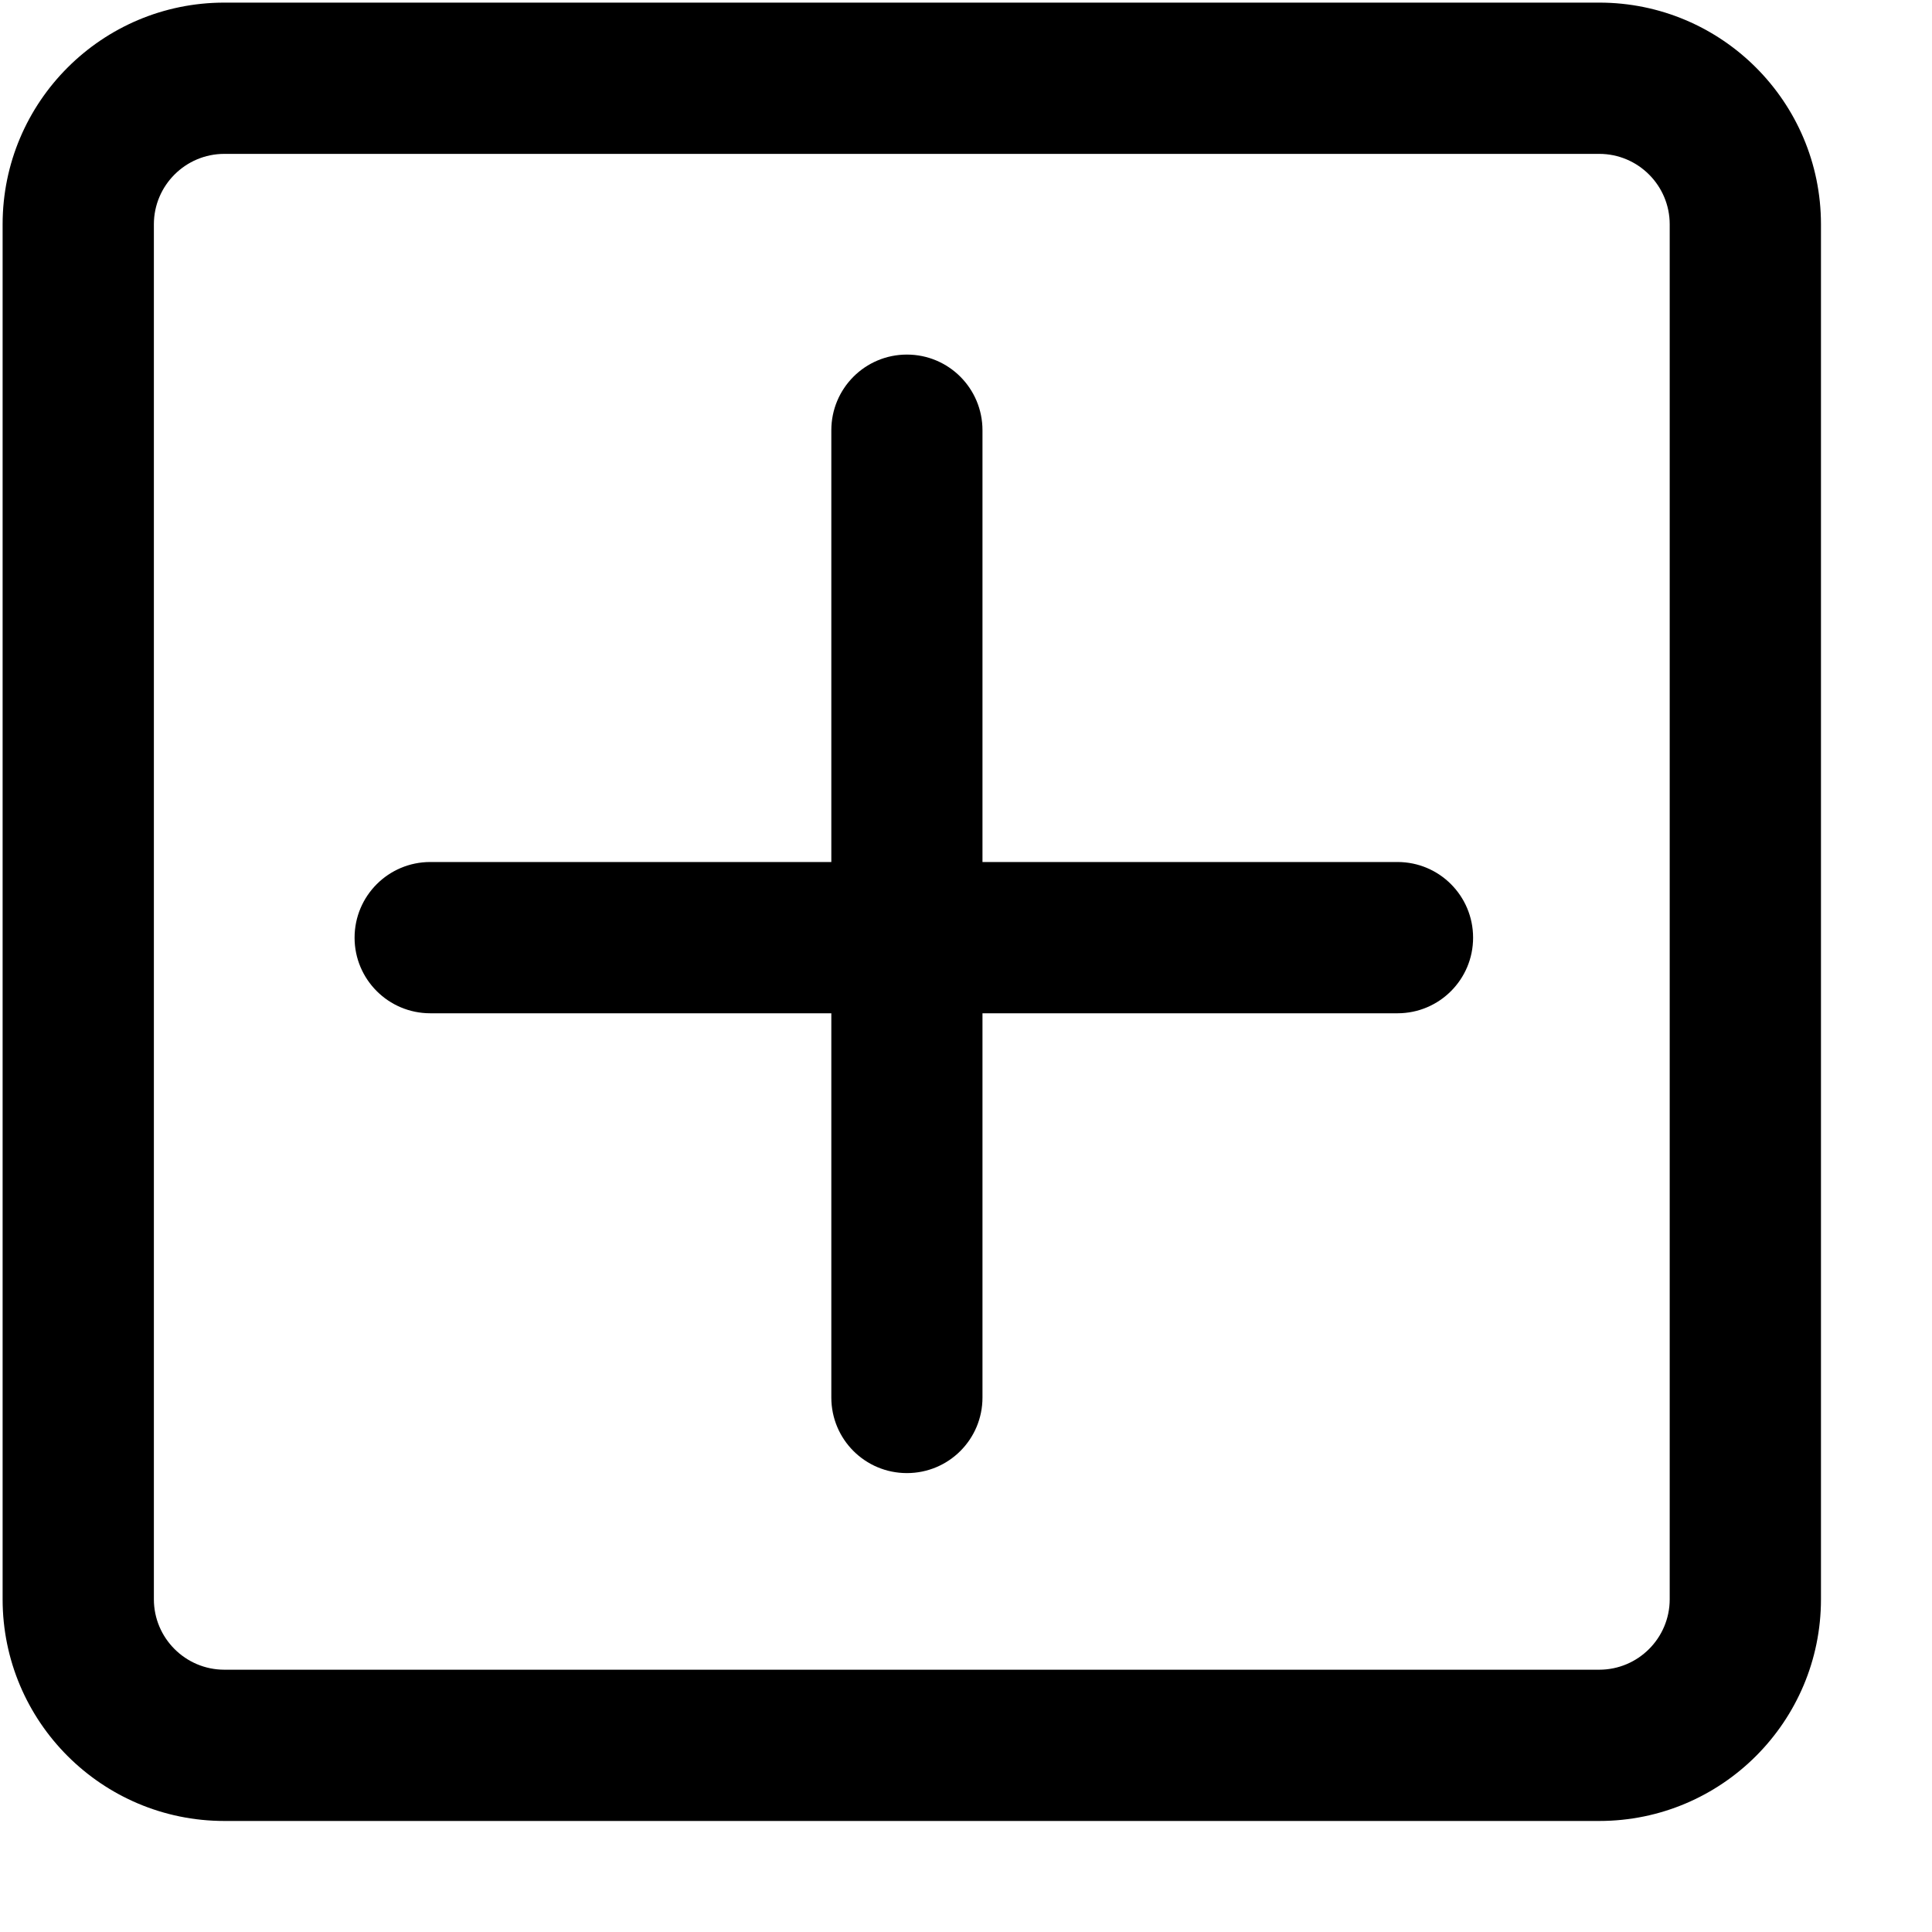
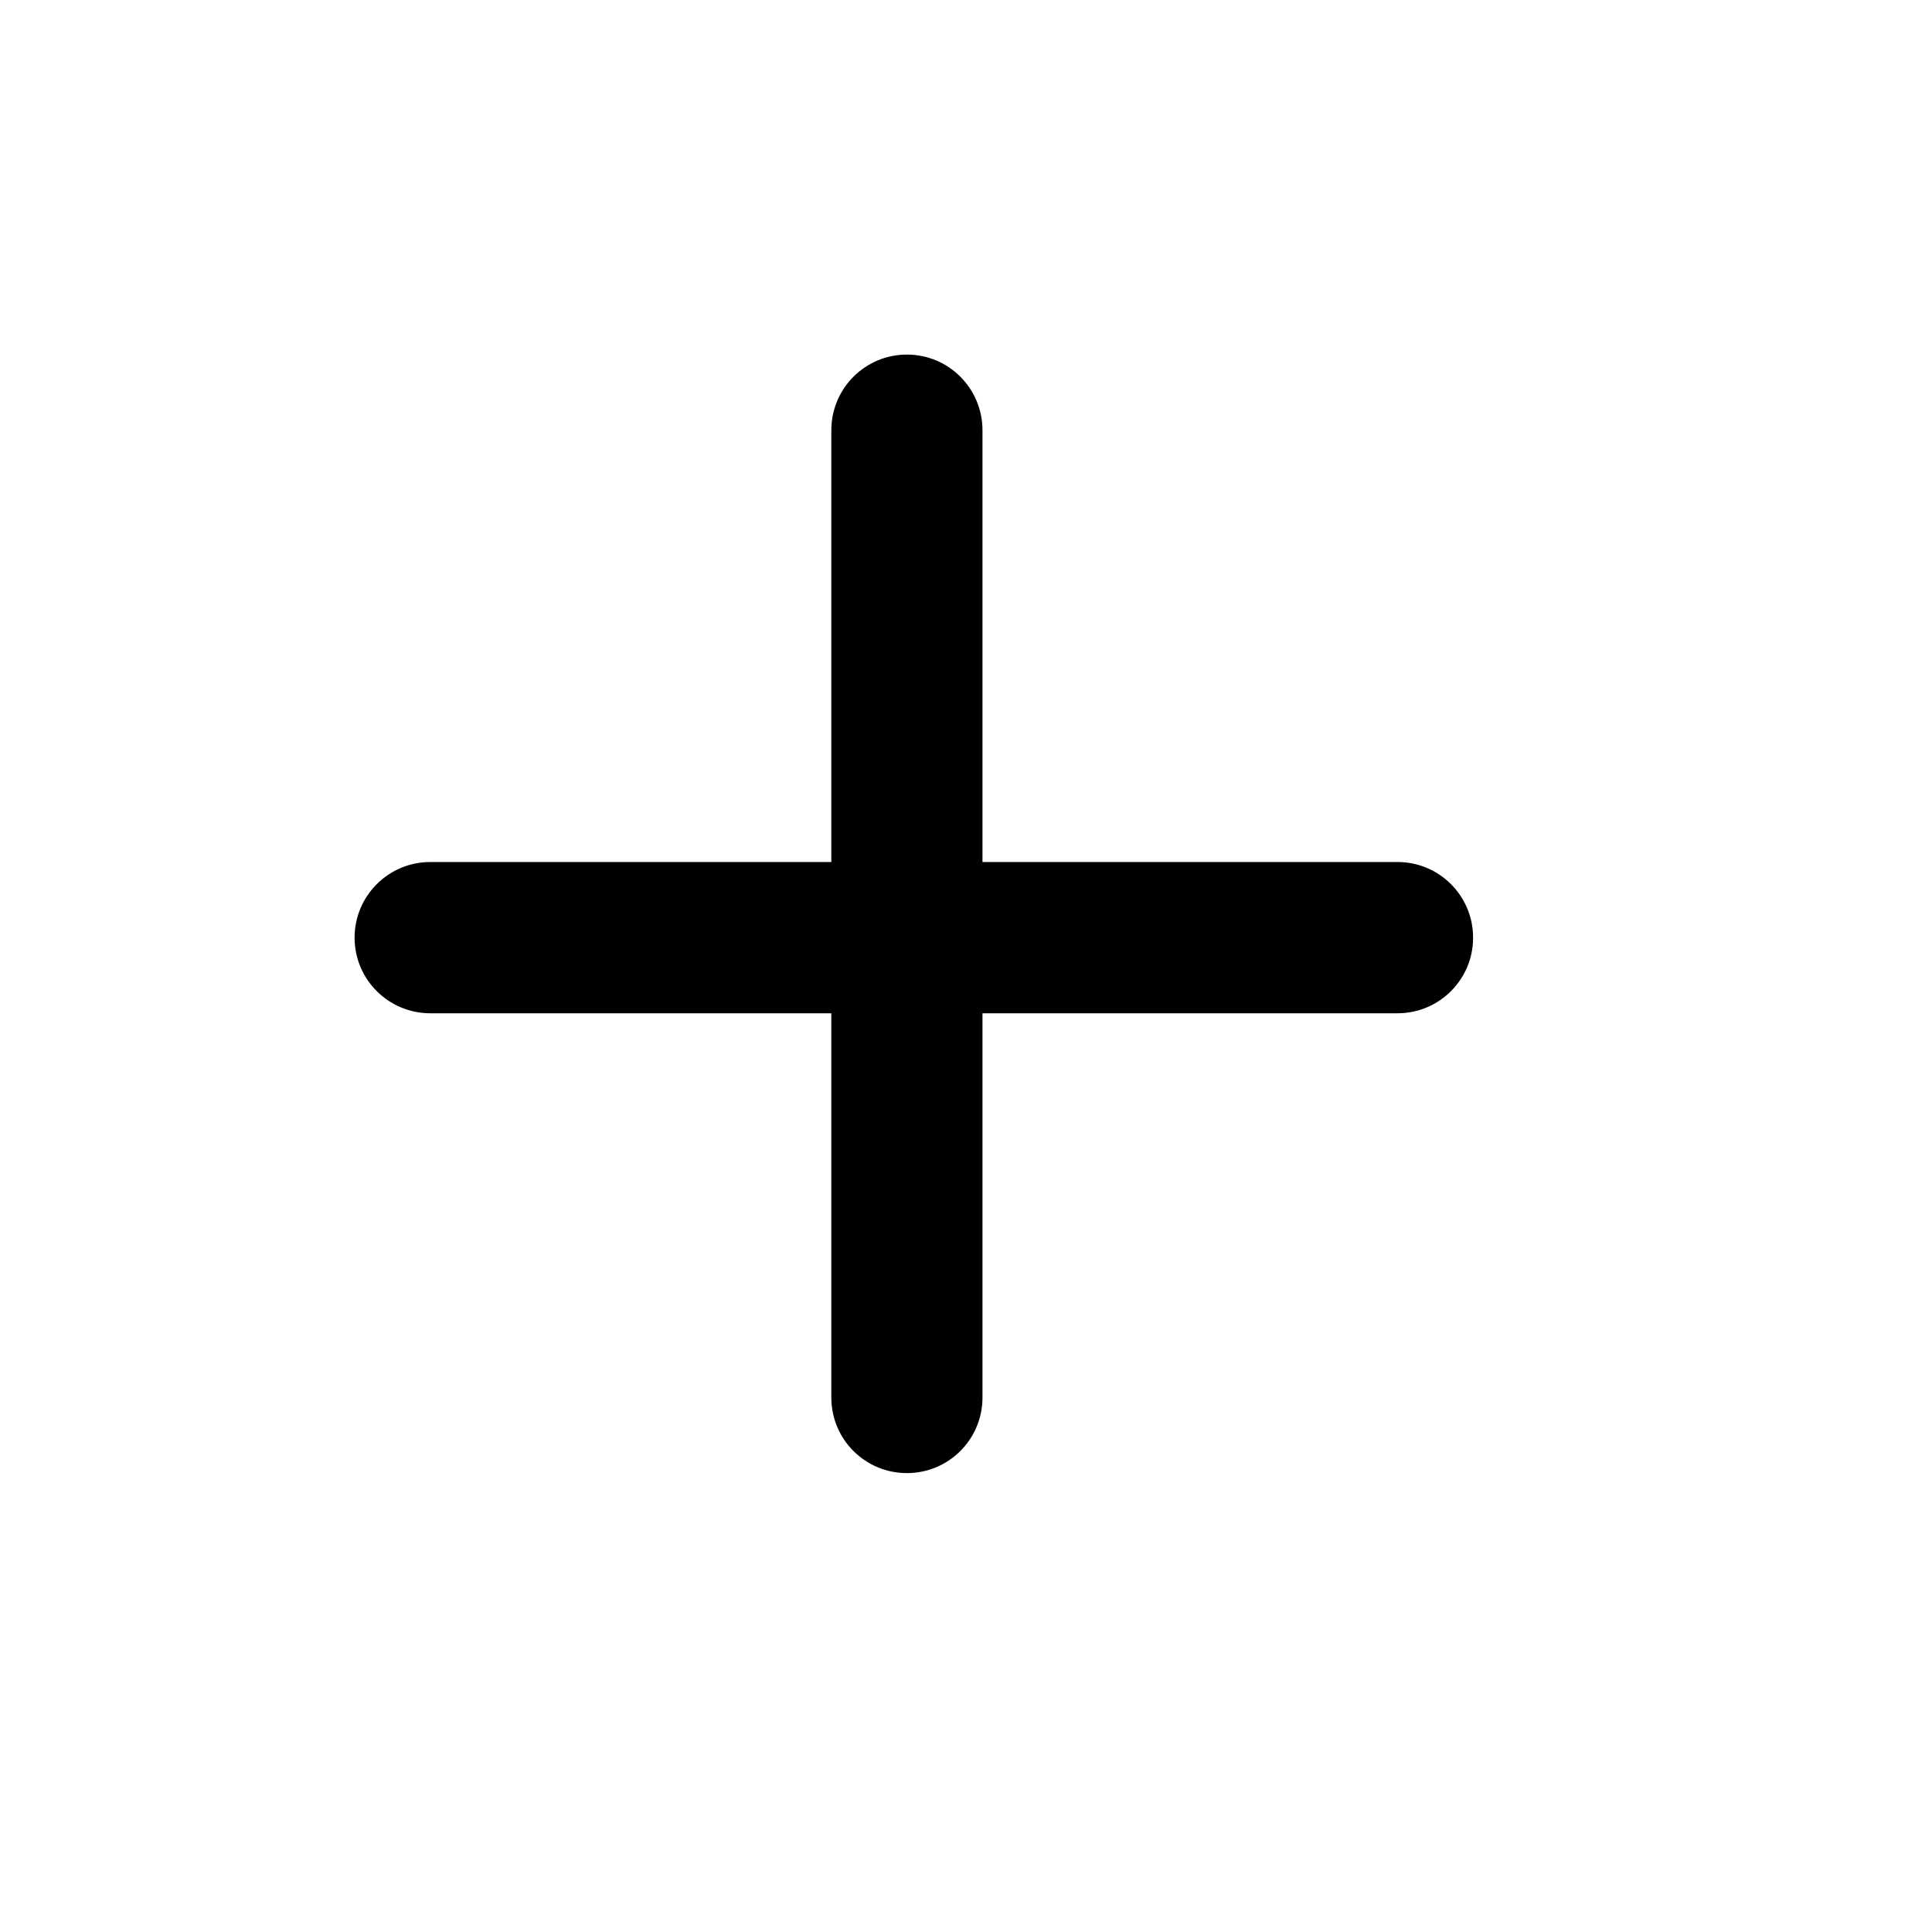
<svg xmlns="http://www.w3.org/2000/svg" width="17" height="17" viewBox="0 0 17 17" fill="none">
-   <path fill-rule="evenodd" clip-rule="evenodd" d="M14.072 1.354H1.974C1.632 1.354 1.354 1.632 1.354 1.974V14.072C1.354 14.414 1.632 14.692 1.974 14.692H14.072C14.414 14.692 14.692 14.414 14.692 14.072V1.974C14.692 1.632 14.414 1.354 14.072 1.354ZM1.974 0.023C0.897 0.023 0.023 0.897 0.023 1.974V14.072C0.023 15.149 0.897 16.023 1.974 16.023H14.072C15.149 16.023 16.023 15.149 16.023 14.072V1.974C16.023 0.897 15.149 0.023 14.072 0.023H1.974Z" fill="black" />
  <path fill-rule="evenodd" clip-rule="evenodd" d="M7.98 3.12C8.348 3.12 8.645 3.418 8.645 3.786L8.645 12.297C8.645 12.665 8.348 12.962 7.98 12.962C7.612 12.962 7.315 12.665 7.315 12.297L7.315 3.786C7.315 3.418 7.612 3.12 7.98 3.12Z" fill="black" />
  <path fill-rule="evenodd" clip-rule="evenodd" d="M3.12 8.251C3.12 7.883 3.418 7.585 3.786 7.585H12.297C12.665 7.585 12.962 7.883 12.962 8.251C12.962 8.618 12.665 8.916 12.297 8.916H3.786C3.418 8.916 3.12 8.618 3.12 8.251Z" fill="black" />
</svg>